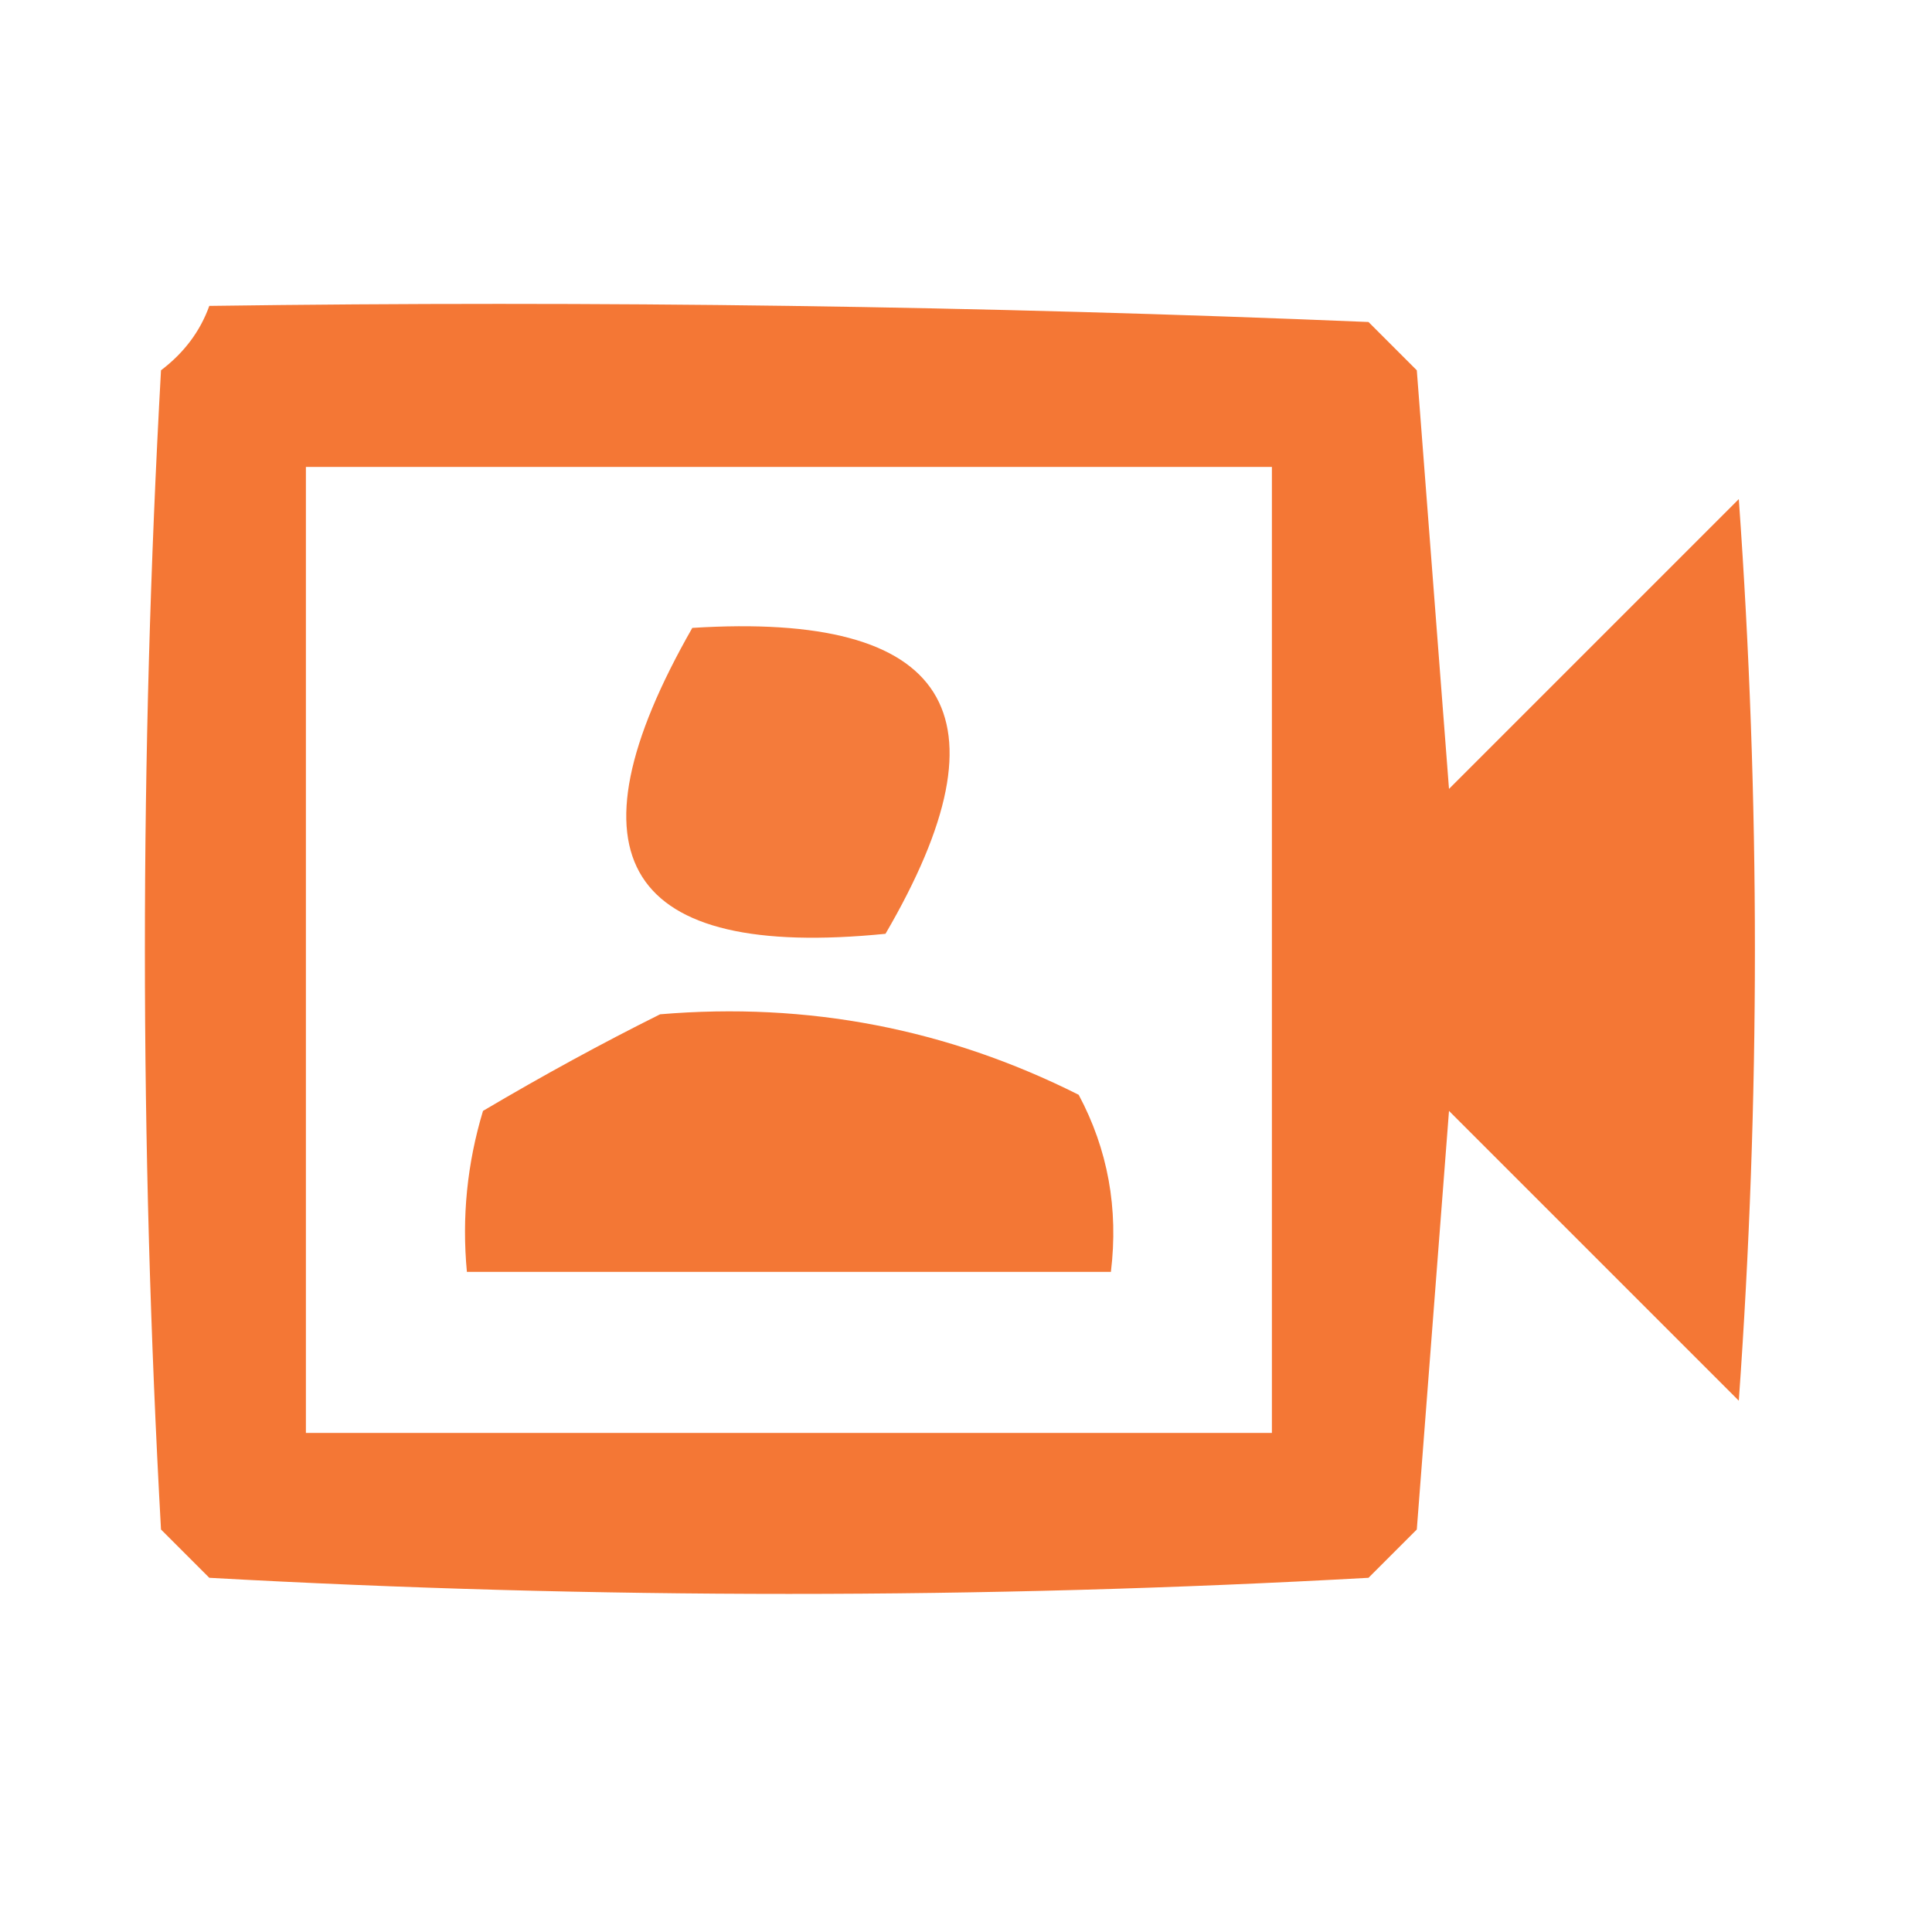
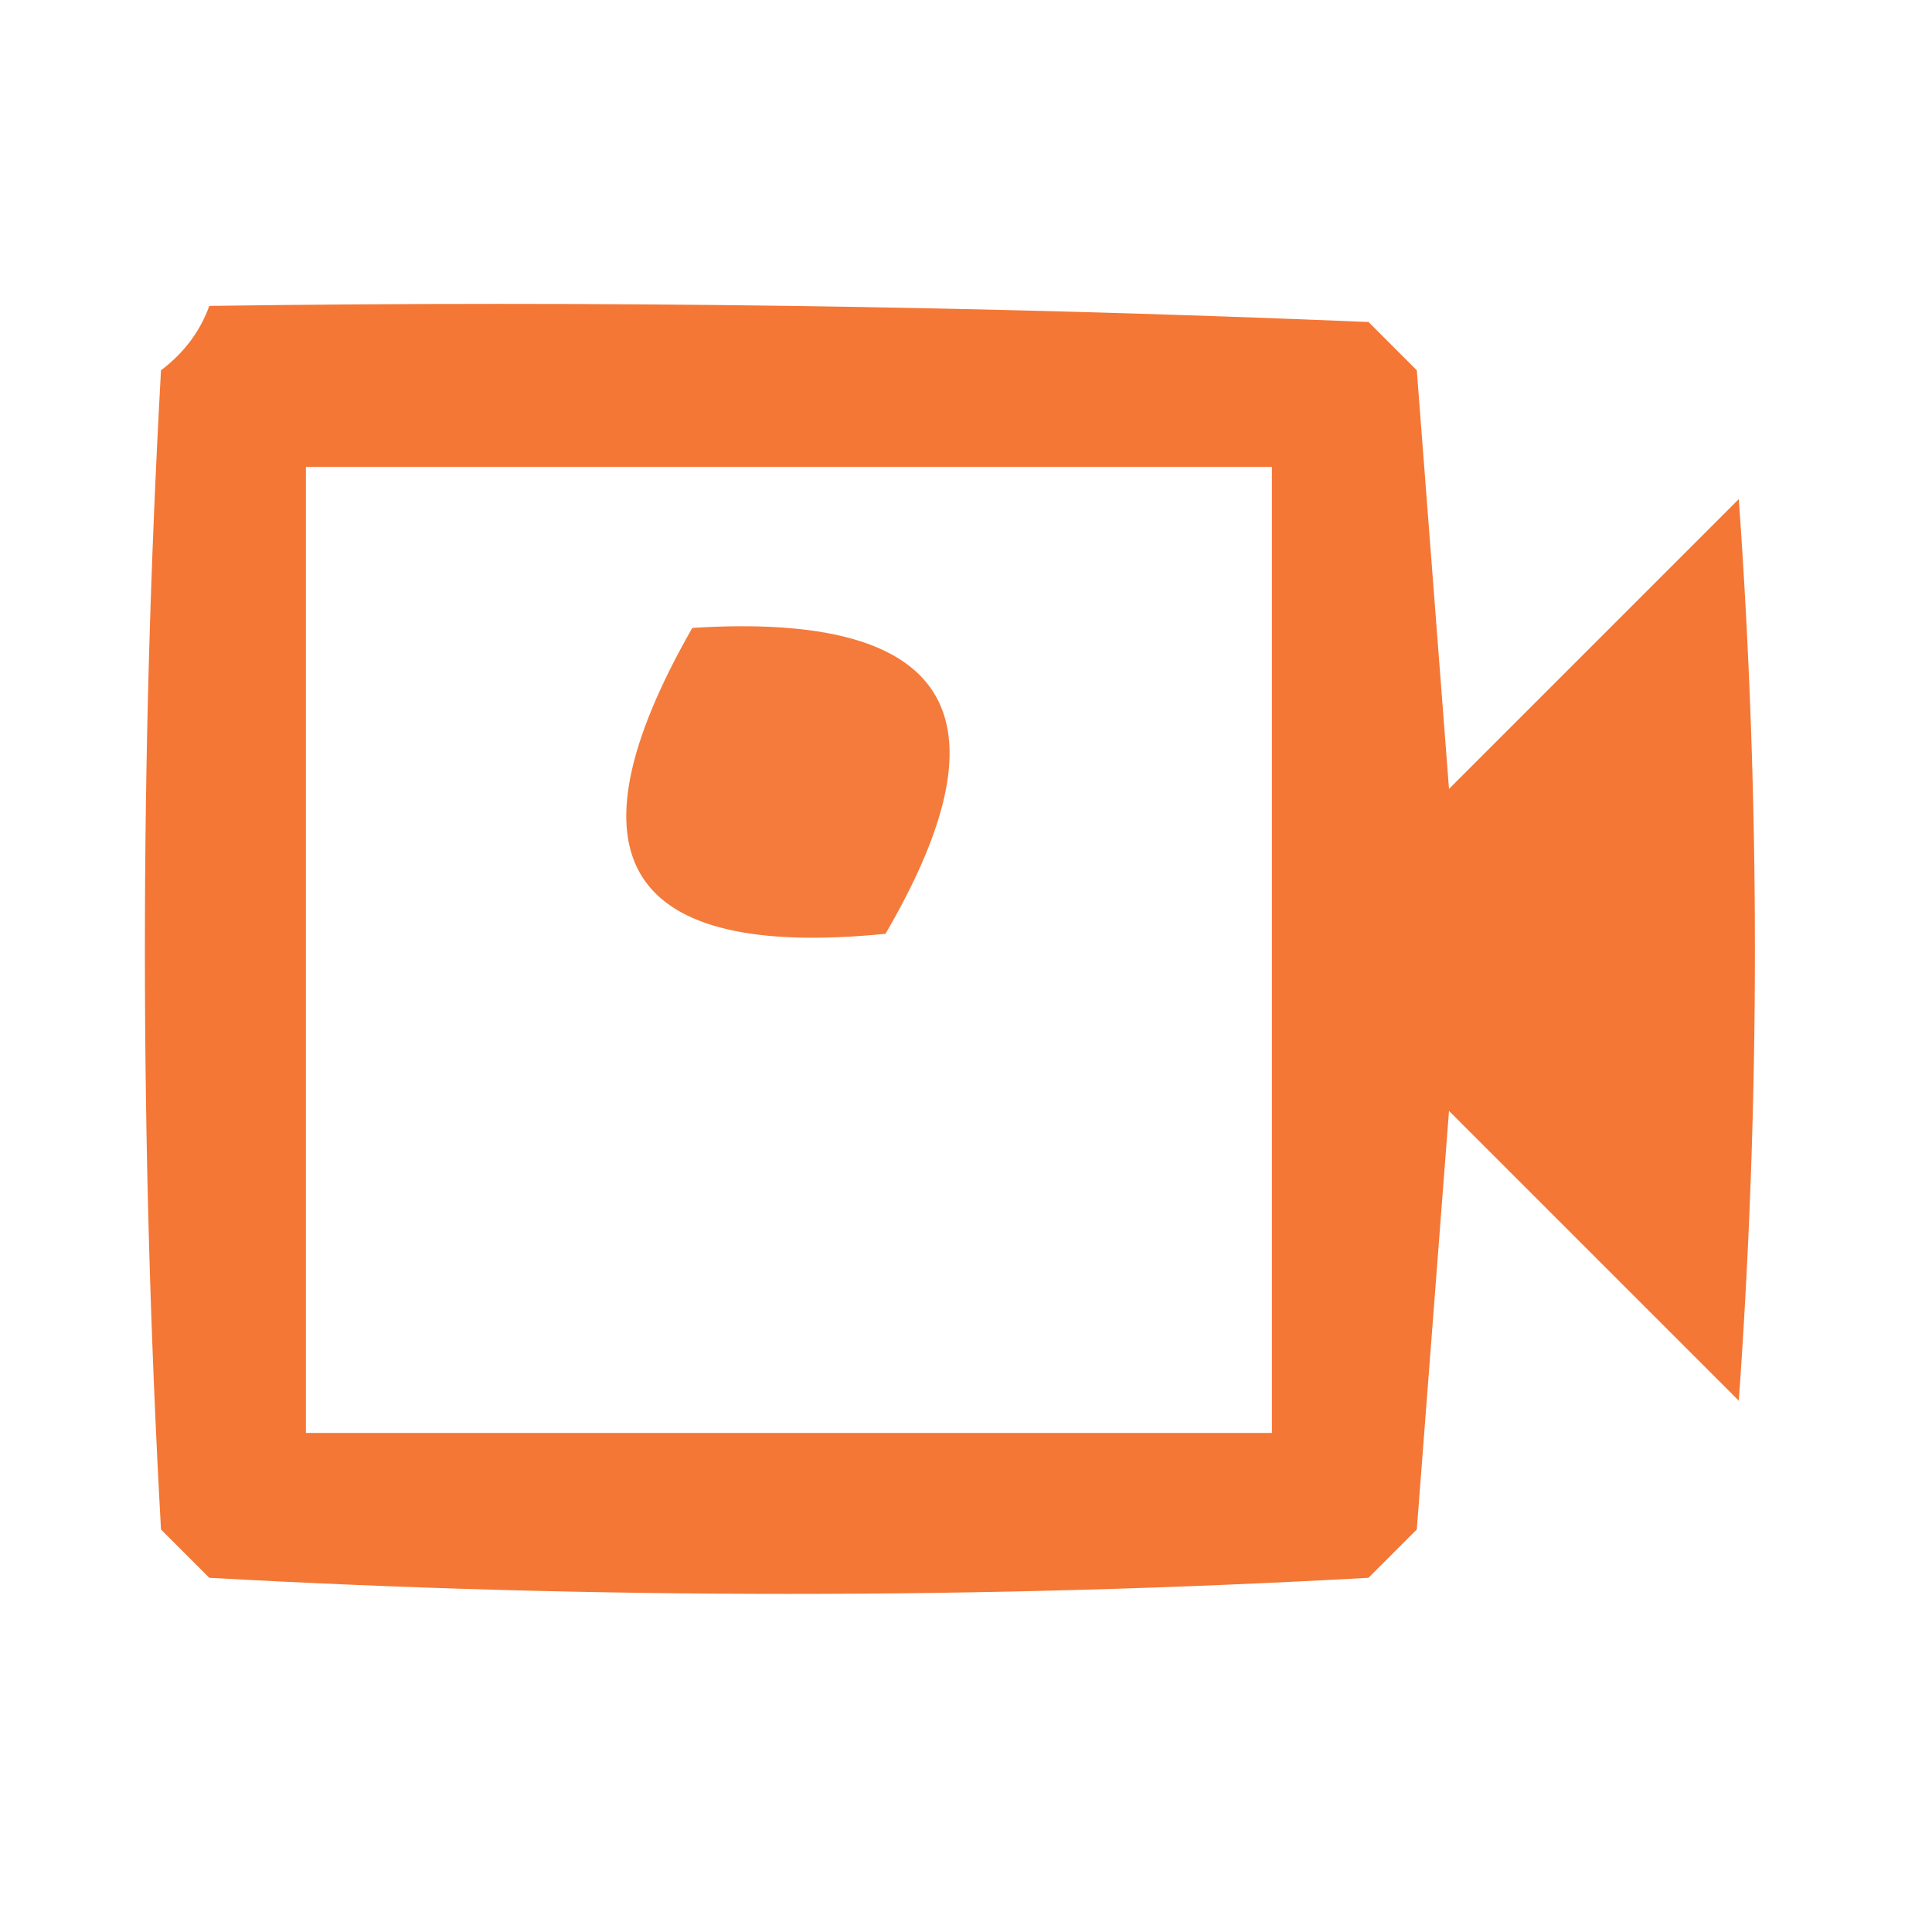
<svg xmlns="http://www.w3.org/2000/svg" version="1.1" width="60px" height="60px" style="shape-rendering:geometricPrecision; text-rendering:geometricPrecision; image-rendering:optimizeQuality; fill-rule:evenodd; clip-rule:evenodd">
  <g>
    <path style="opacity:0.99" fill="#f47634" d="M 6.5,9.5 C 18.505,9.333 30.505,9.5 42.5,10C 43,10.5 43.5,11 44,11.5C 44.333,15.833 44.667,20.167 45,24.5C 48,21.5 51,18.5 54,15.5C 54.667,24.833 54.667,34.167 54,43.5C 51,40.5 48,37.5 45,34.5C 44.667,38.833 44.333,43.167 44,47.5C 43.5,48 43,48.5 42.5,49C 30.5,49.667 18.5,49.667 6.5,49C 6,48.5 5.5,48 5,47.5C 4.333,35.5 4.333,23.5 5,11.5C 5.717,10.956 6.217,10.289 6.5,9.5 Z M 9.5,14.5 C 19.5,14.5 29.5,14.5 39.5,14.5C 39.5,24.5 39.5,34.5 39.5,44.5C 29.5,44.5 19.5,44.5 9.5,44.5C 9.5,34.5 9.5,24.5 9.5,14.5 Z" />
  </g>
  <g>
    <path style="opacity:0.964" fill="#f37634" d="M 21.5,19.5 C 29.486,18.998 31.486,22.165 27.5,29C 19.424,29.805 17.424,26.638 21.5,19.5 Z" />
  </g>
  <g>
-     <path style="opacity:0.99" fill="#f37634" d="M 20.5,31.5 C 25.08,31.113 29.414,31.947 33.5,34C 34.406,35.7 34.739,37.533 34.5,39.5C 27.833,39.5 21.167,39.5 14.5,39.5C 14.34,37.801 14.507,36.134 15,34.5C 16.876,33.391 18.709,32.391 20.5,31.5 Z" />
-   </g>
+     </g>
</svg>